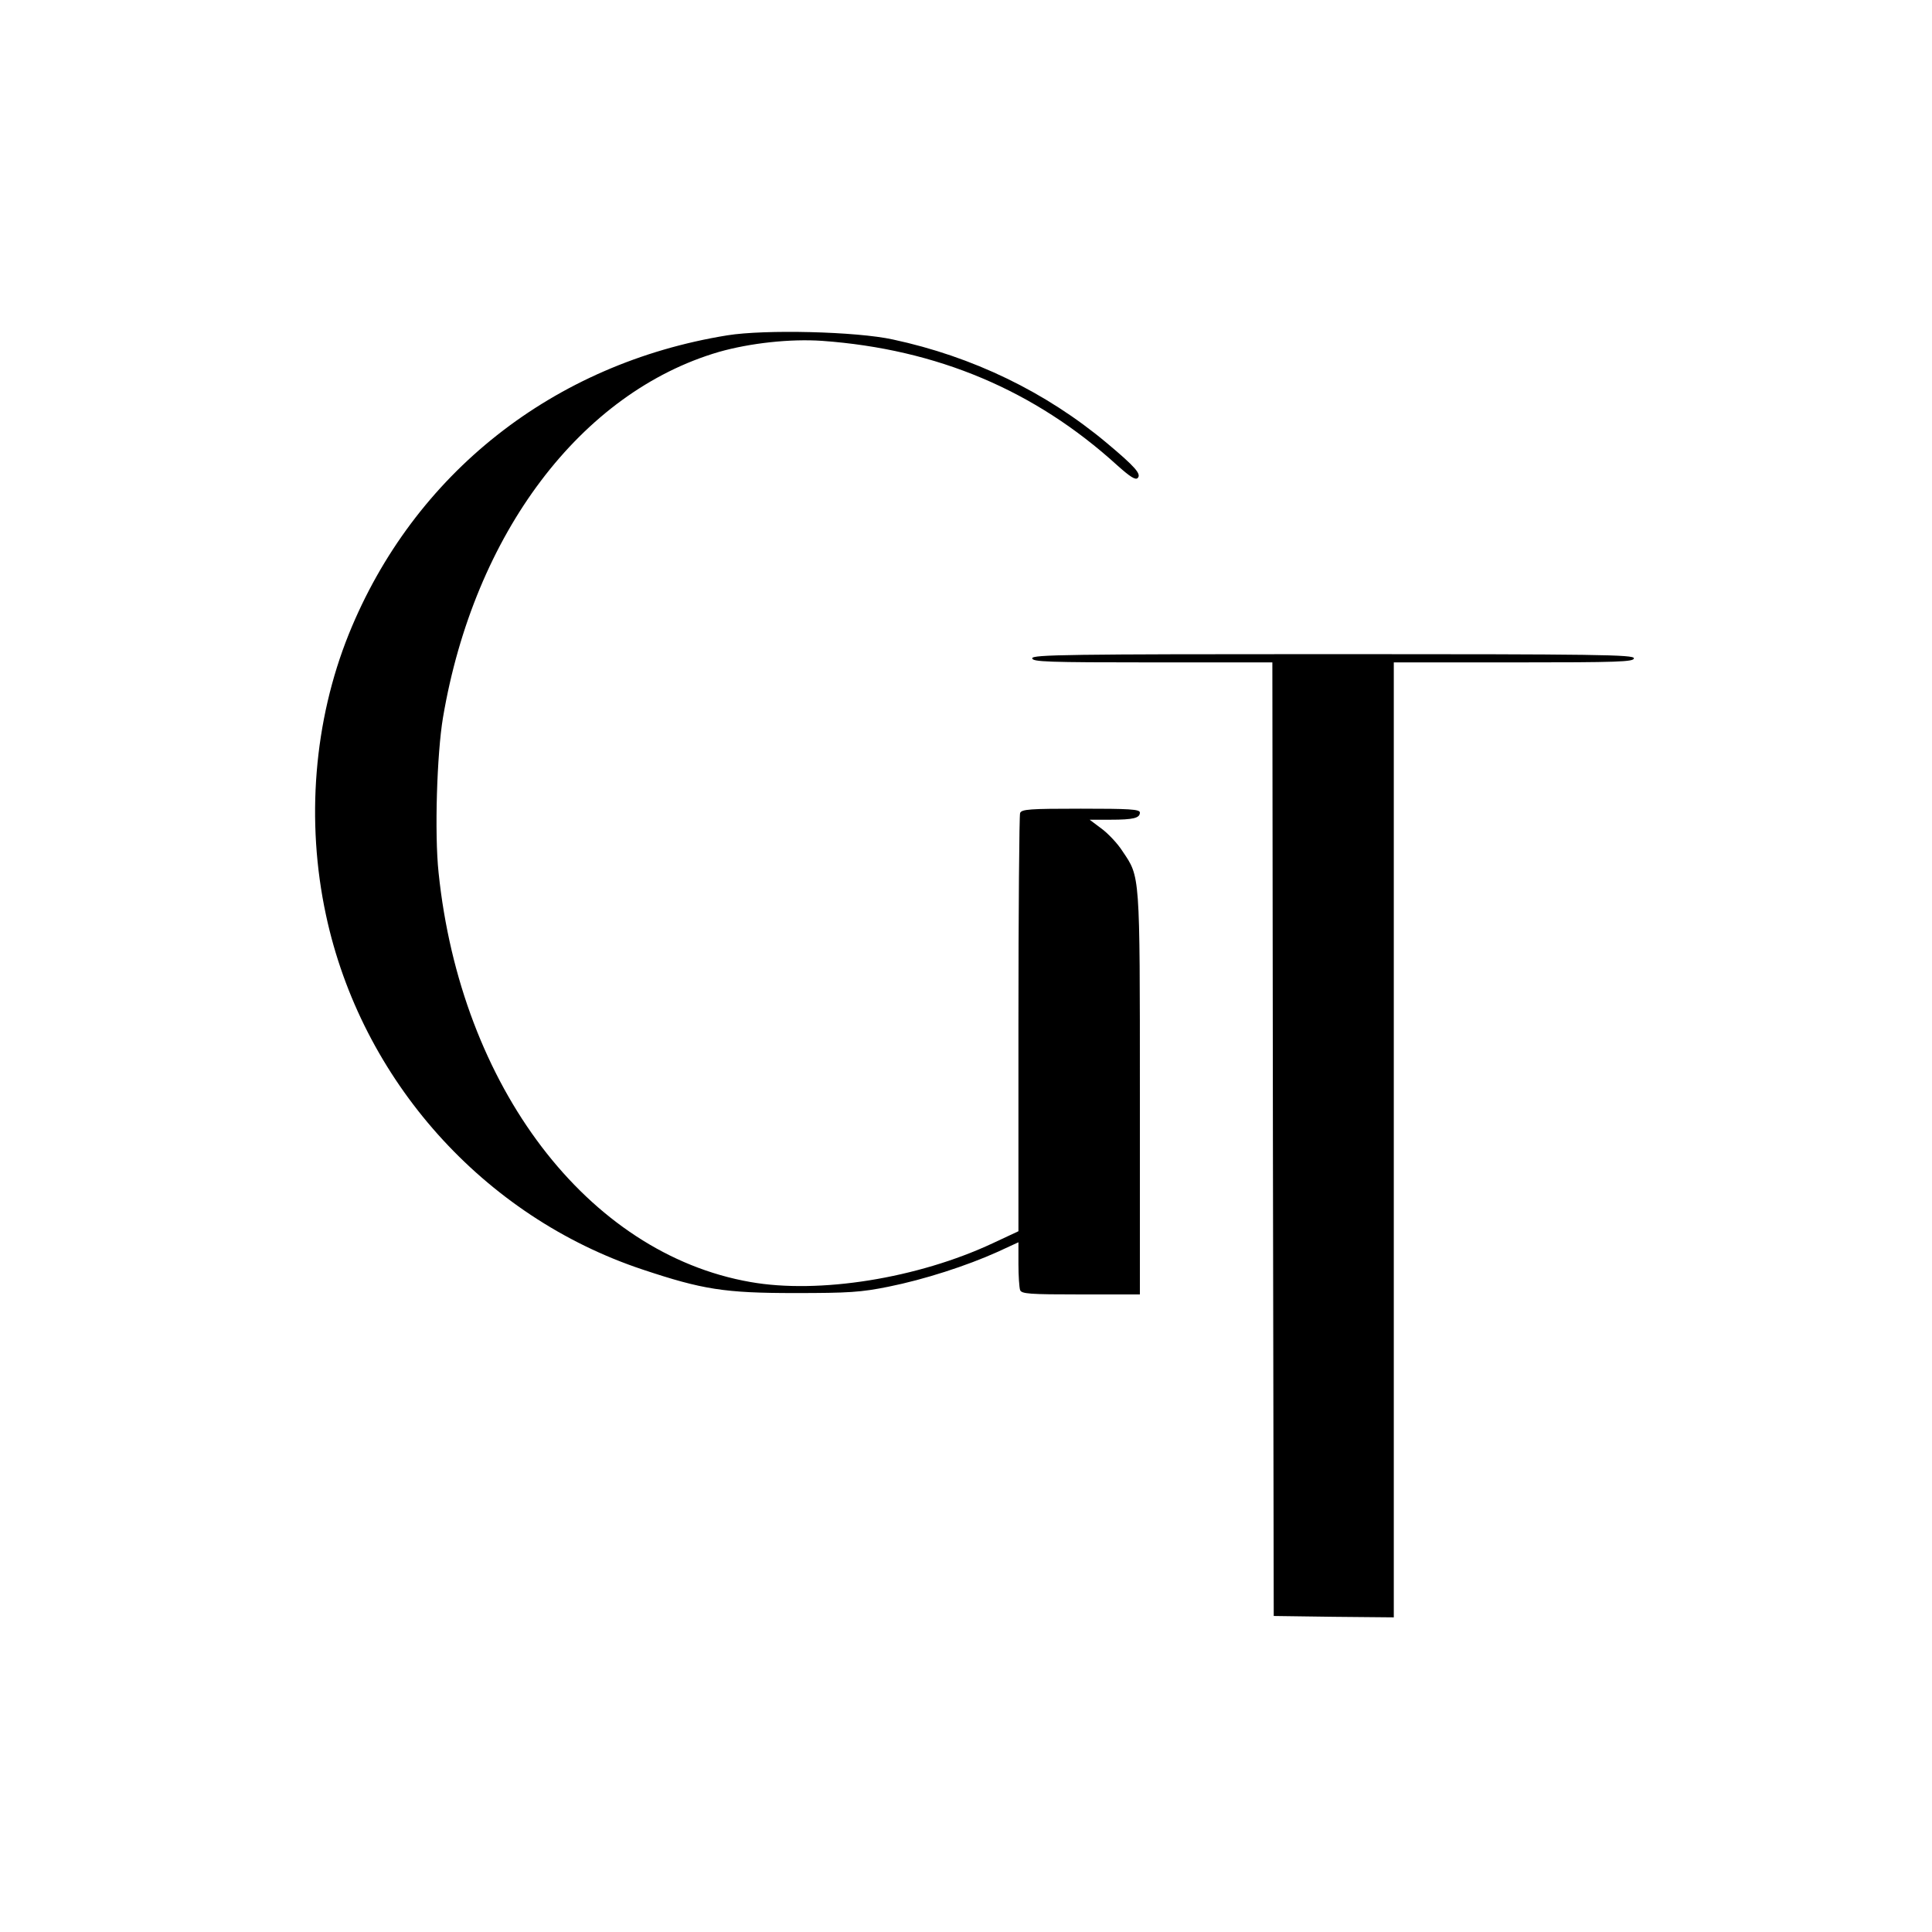
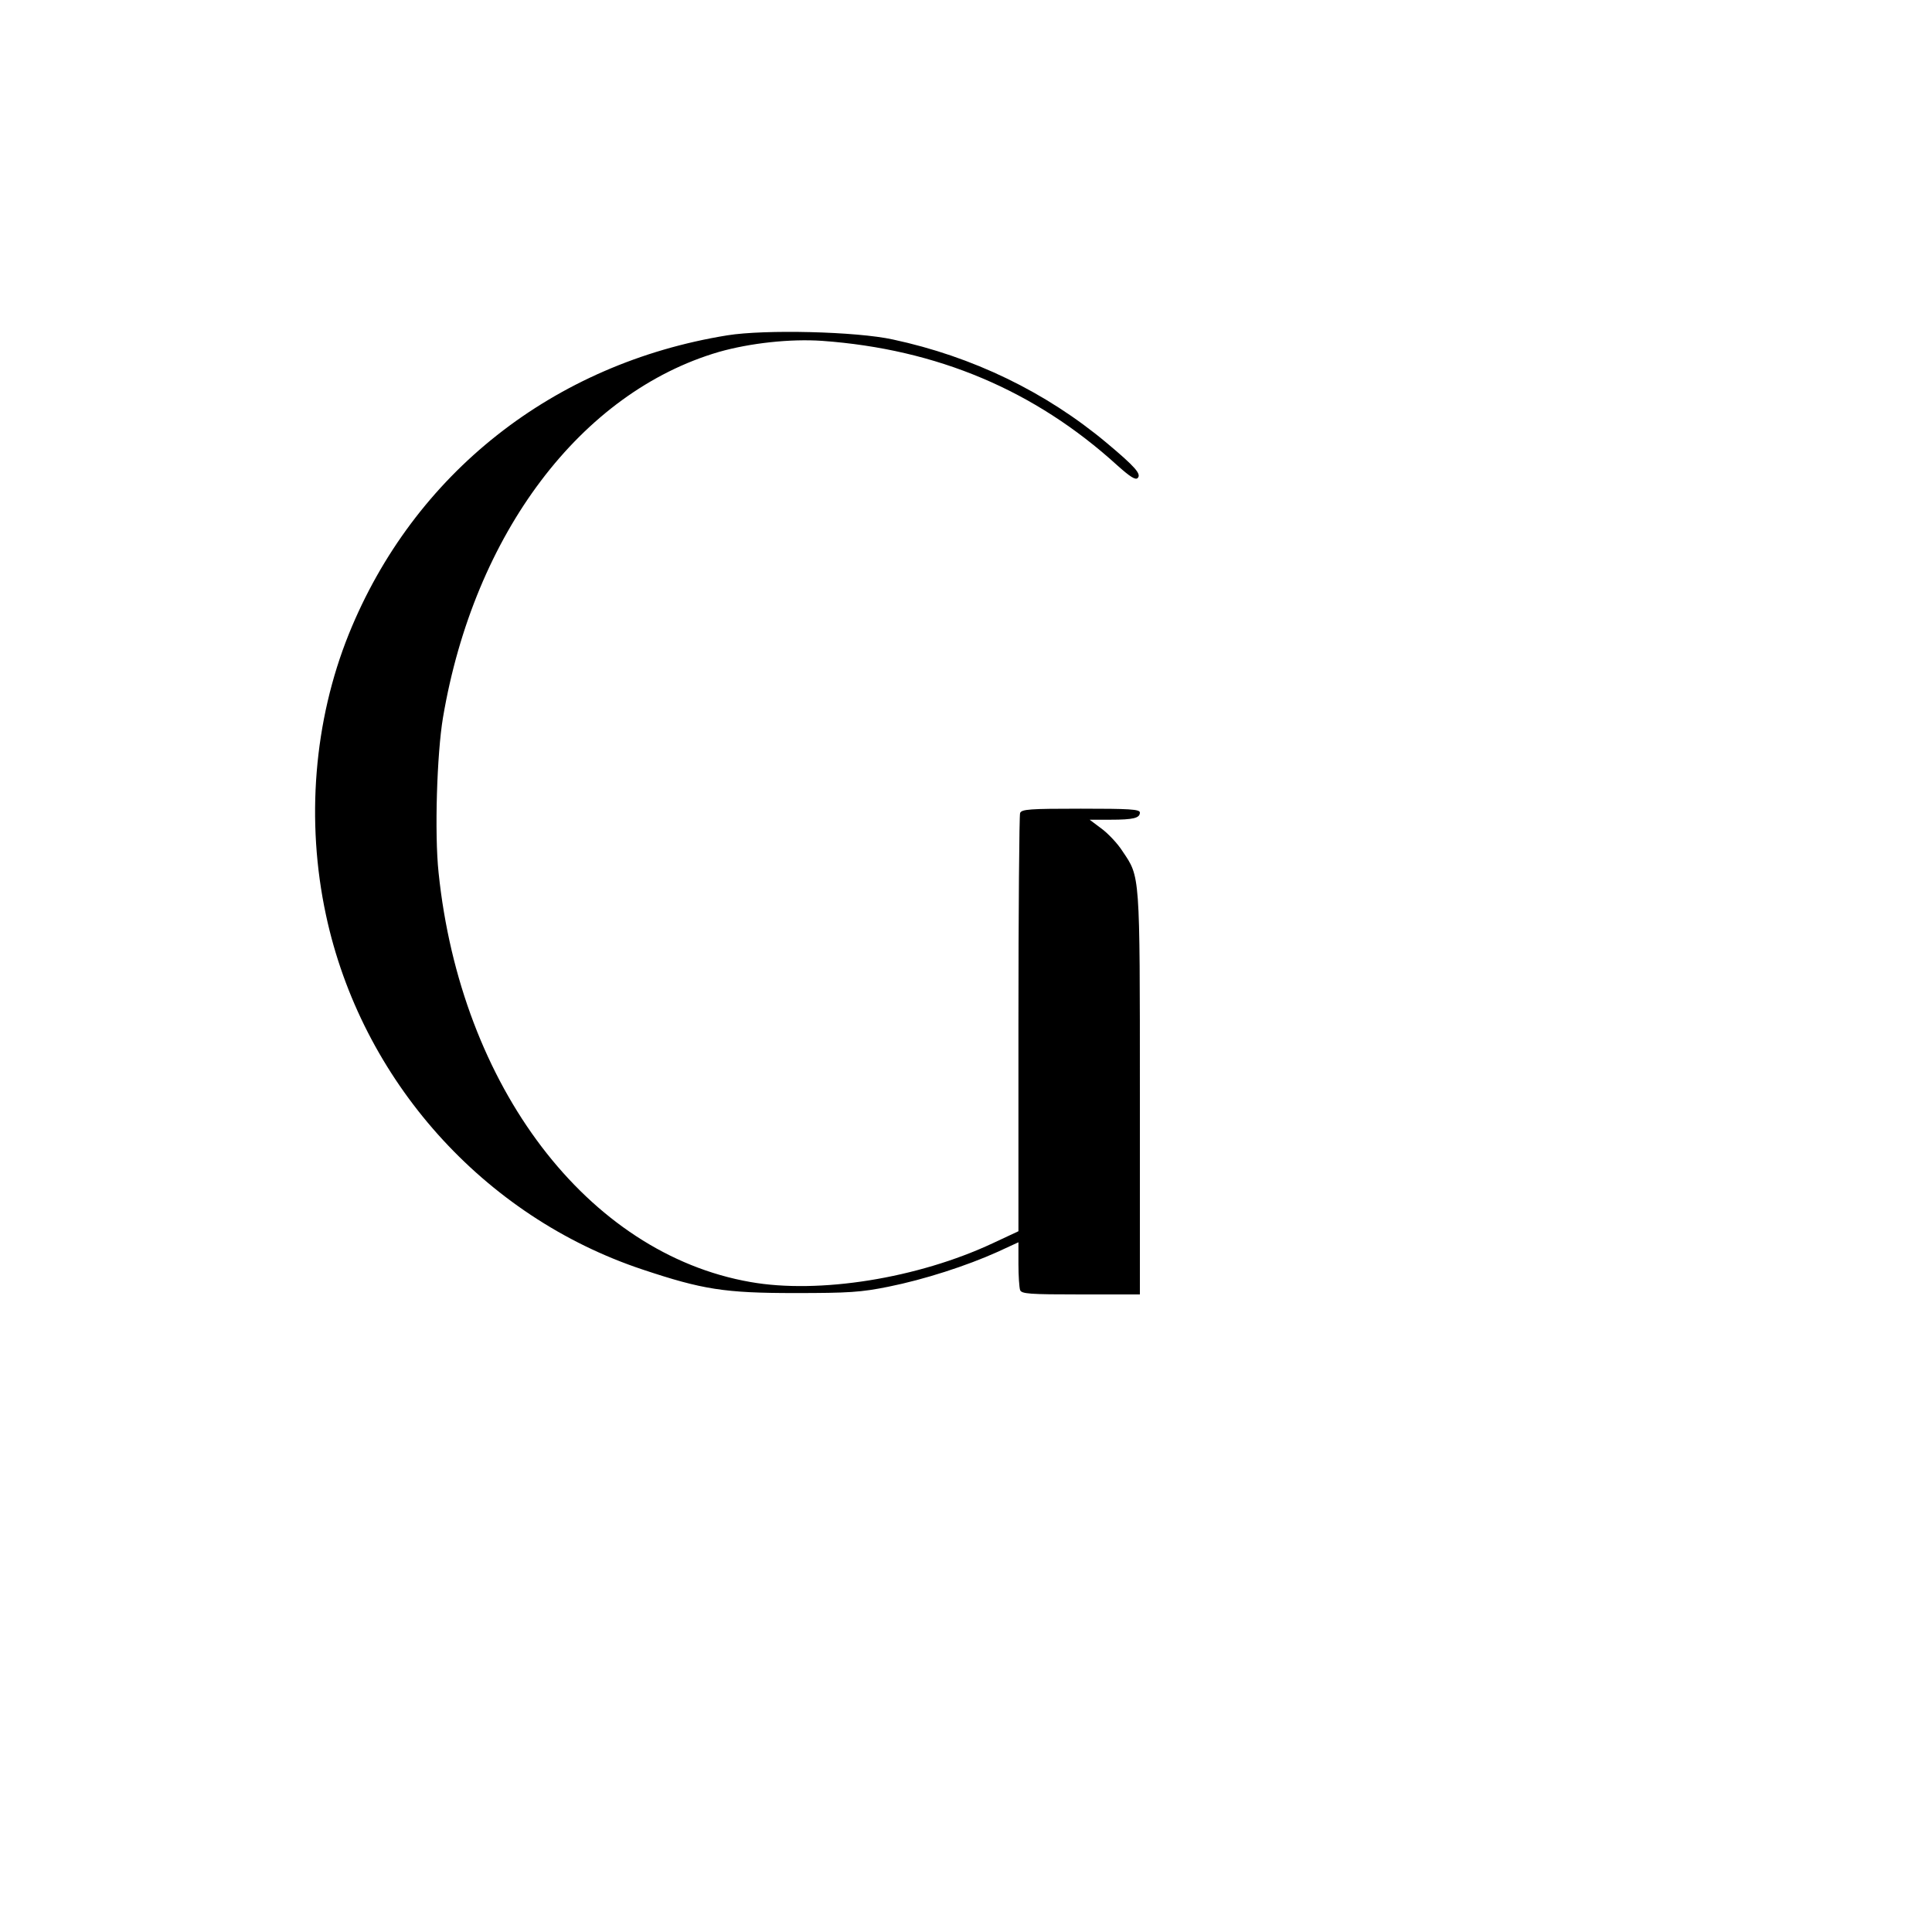
<svg xmlns="http://www.w3.org/2000/svg" version="1.0" width="700pt" height="700pt" viewBox="0 0 700 700" preserveAspectRatio="xMidYMid meet">
  <g transform="translate(0,700) scale(0.1,-0.1)" fill="#000000" stroke="none">
-     <path d="M2635 5785 c-630 -102 -1136 -501 -1371 -1082 -127 -315 -156 -678 -83 -1018 128 -598 570 -1093 1148 -1285 216 -72 296 -85 551 -85 196 0 240 3 339 23 130 26 284 76 395 126 l76 35 0 -79 c0 -43 3 -85 6 -94 5 -14 34 -16 220 -16 l214 0 0 728 c0 803 1 783 -63 878 -17 27 -51 63 -75 81 l-44 33 75 0 c84 0 107 6 107 26 0 12 -38 14 -214 14 -186 0 -215 -2 -220 -16 -3 -9 -6 -353 -6 -766 l0 -749 -92 -43 c-273 -128 -631 -185 -879 -141 -590 103 -1050 708 -1130 1484 -15 141 -6 430 16 561 113 667 500 1179 1000 1325 113 32 258 48 374 40 416 -30 770 -179 1069 -451 47 -42 66 -54 74 -46 14 14 -8 40 -112 127 -221 185 -486 313 -775 375 -132 29 -464 37 -600 15z" />
-     <path d="M3740 4615 c0 -13 55 -15 435 -15 l435 0 2 -1727 3 -1728 218 -3 217 -2 0 1730 0 1730 435 0 c380 0 435 2 435 15 0 13 -128 15 -1090 15 -962 0 -1090 -2 -1090 -15z" />
+     <path d="M2635 5785 c-630 -102 -1136 -501 -1371 -1082 -127 -315 -156 -678 -83 -1018 128 -598 570 -1093 1148 -1285 216 -72 296 -85 551 -85 196 0 240 3 339 23 130 26 284 76 395 126 l76 35 0 -79 c0 -43 3 -85 6 -94 5 -14 34 -16 220 -16 l214 0 0 728 c0 803 1 783 -63 878 -17 27 -51 63 -75 81 l-44 33 75 0 c84 0 107 6 107 26 0 12 -38 14 -214 14 -186 0 -215 -2 -220 -16 -3 -9 -6 -353 -6 -766 l0 -749 -92 -43 c-273 -128 -631 -185 -879 -141 -590 103 -1050 708 -1130 1484 -15 141 -6 430 16 561 113 667 500 1179 1000 1325 113 32 258 48 374 40 416 -30 770 -179 1069 -451 47 -42 66 -54 74 -46 14 14 -8 40 -112 127 -221 185 -486 313 -775 375 -132 29 -464 37 -600 15" />
  </g>
</svg>